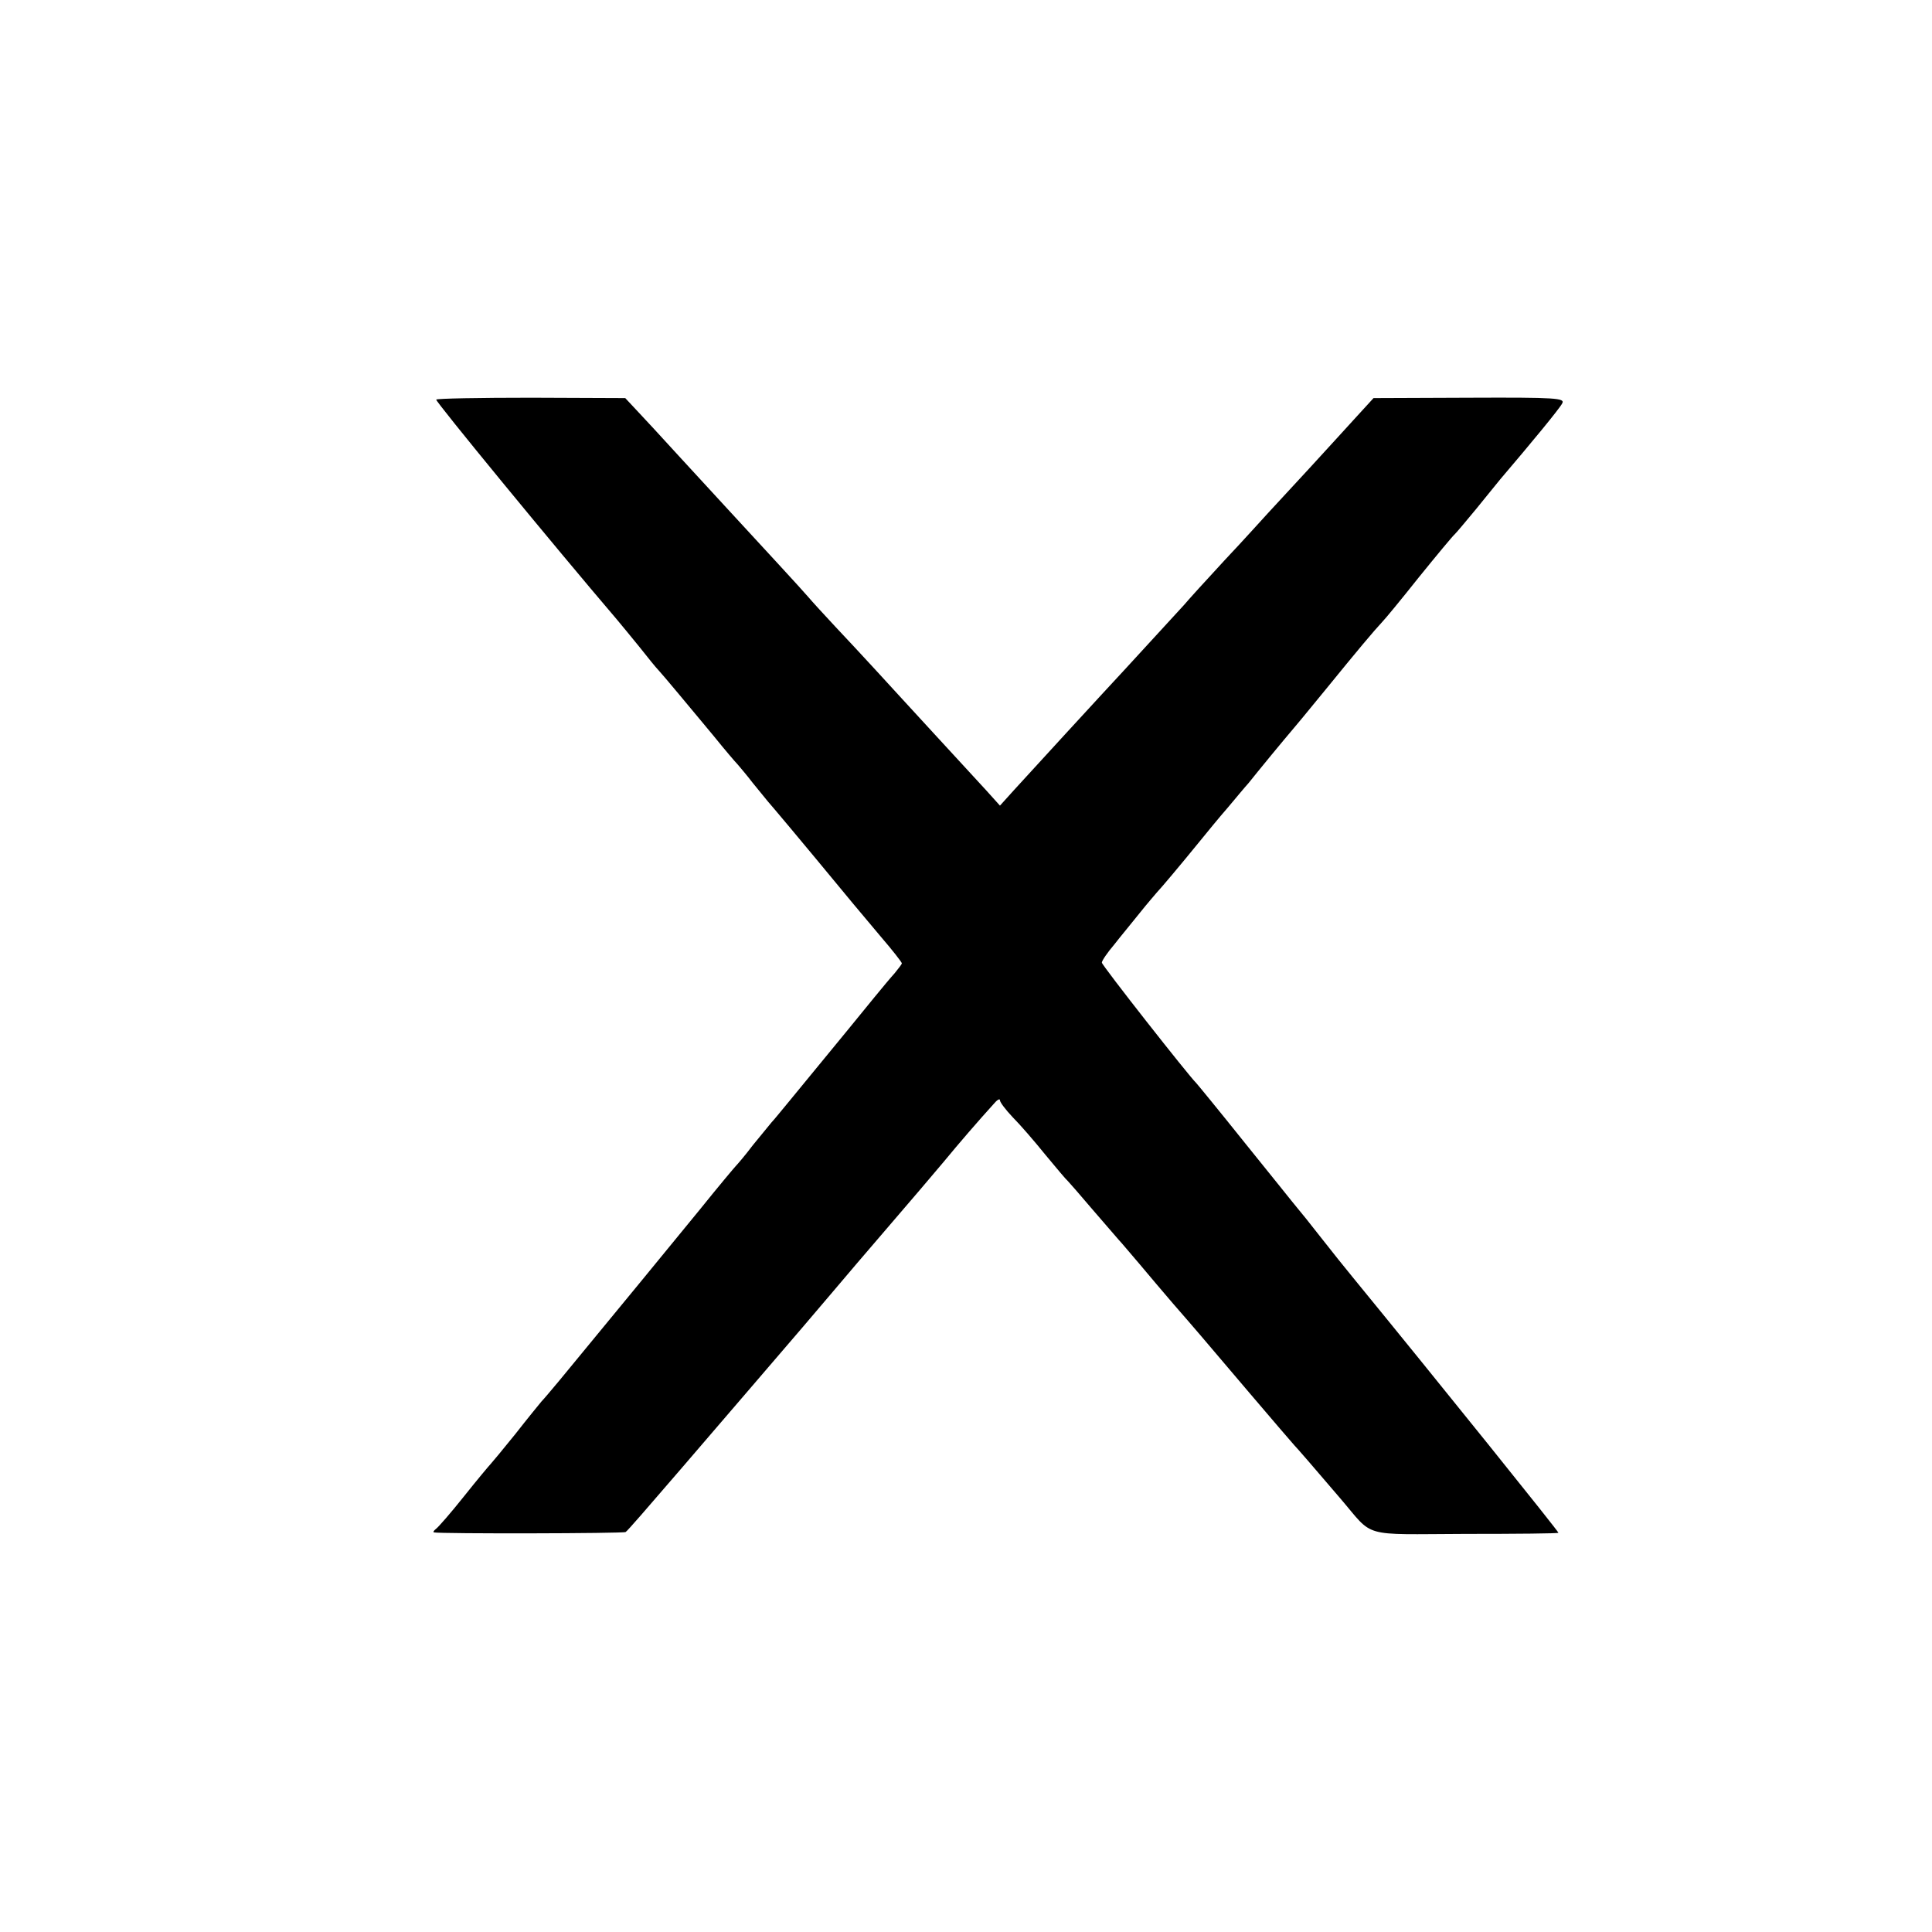
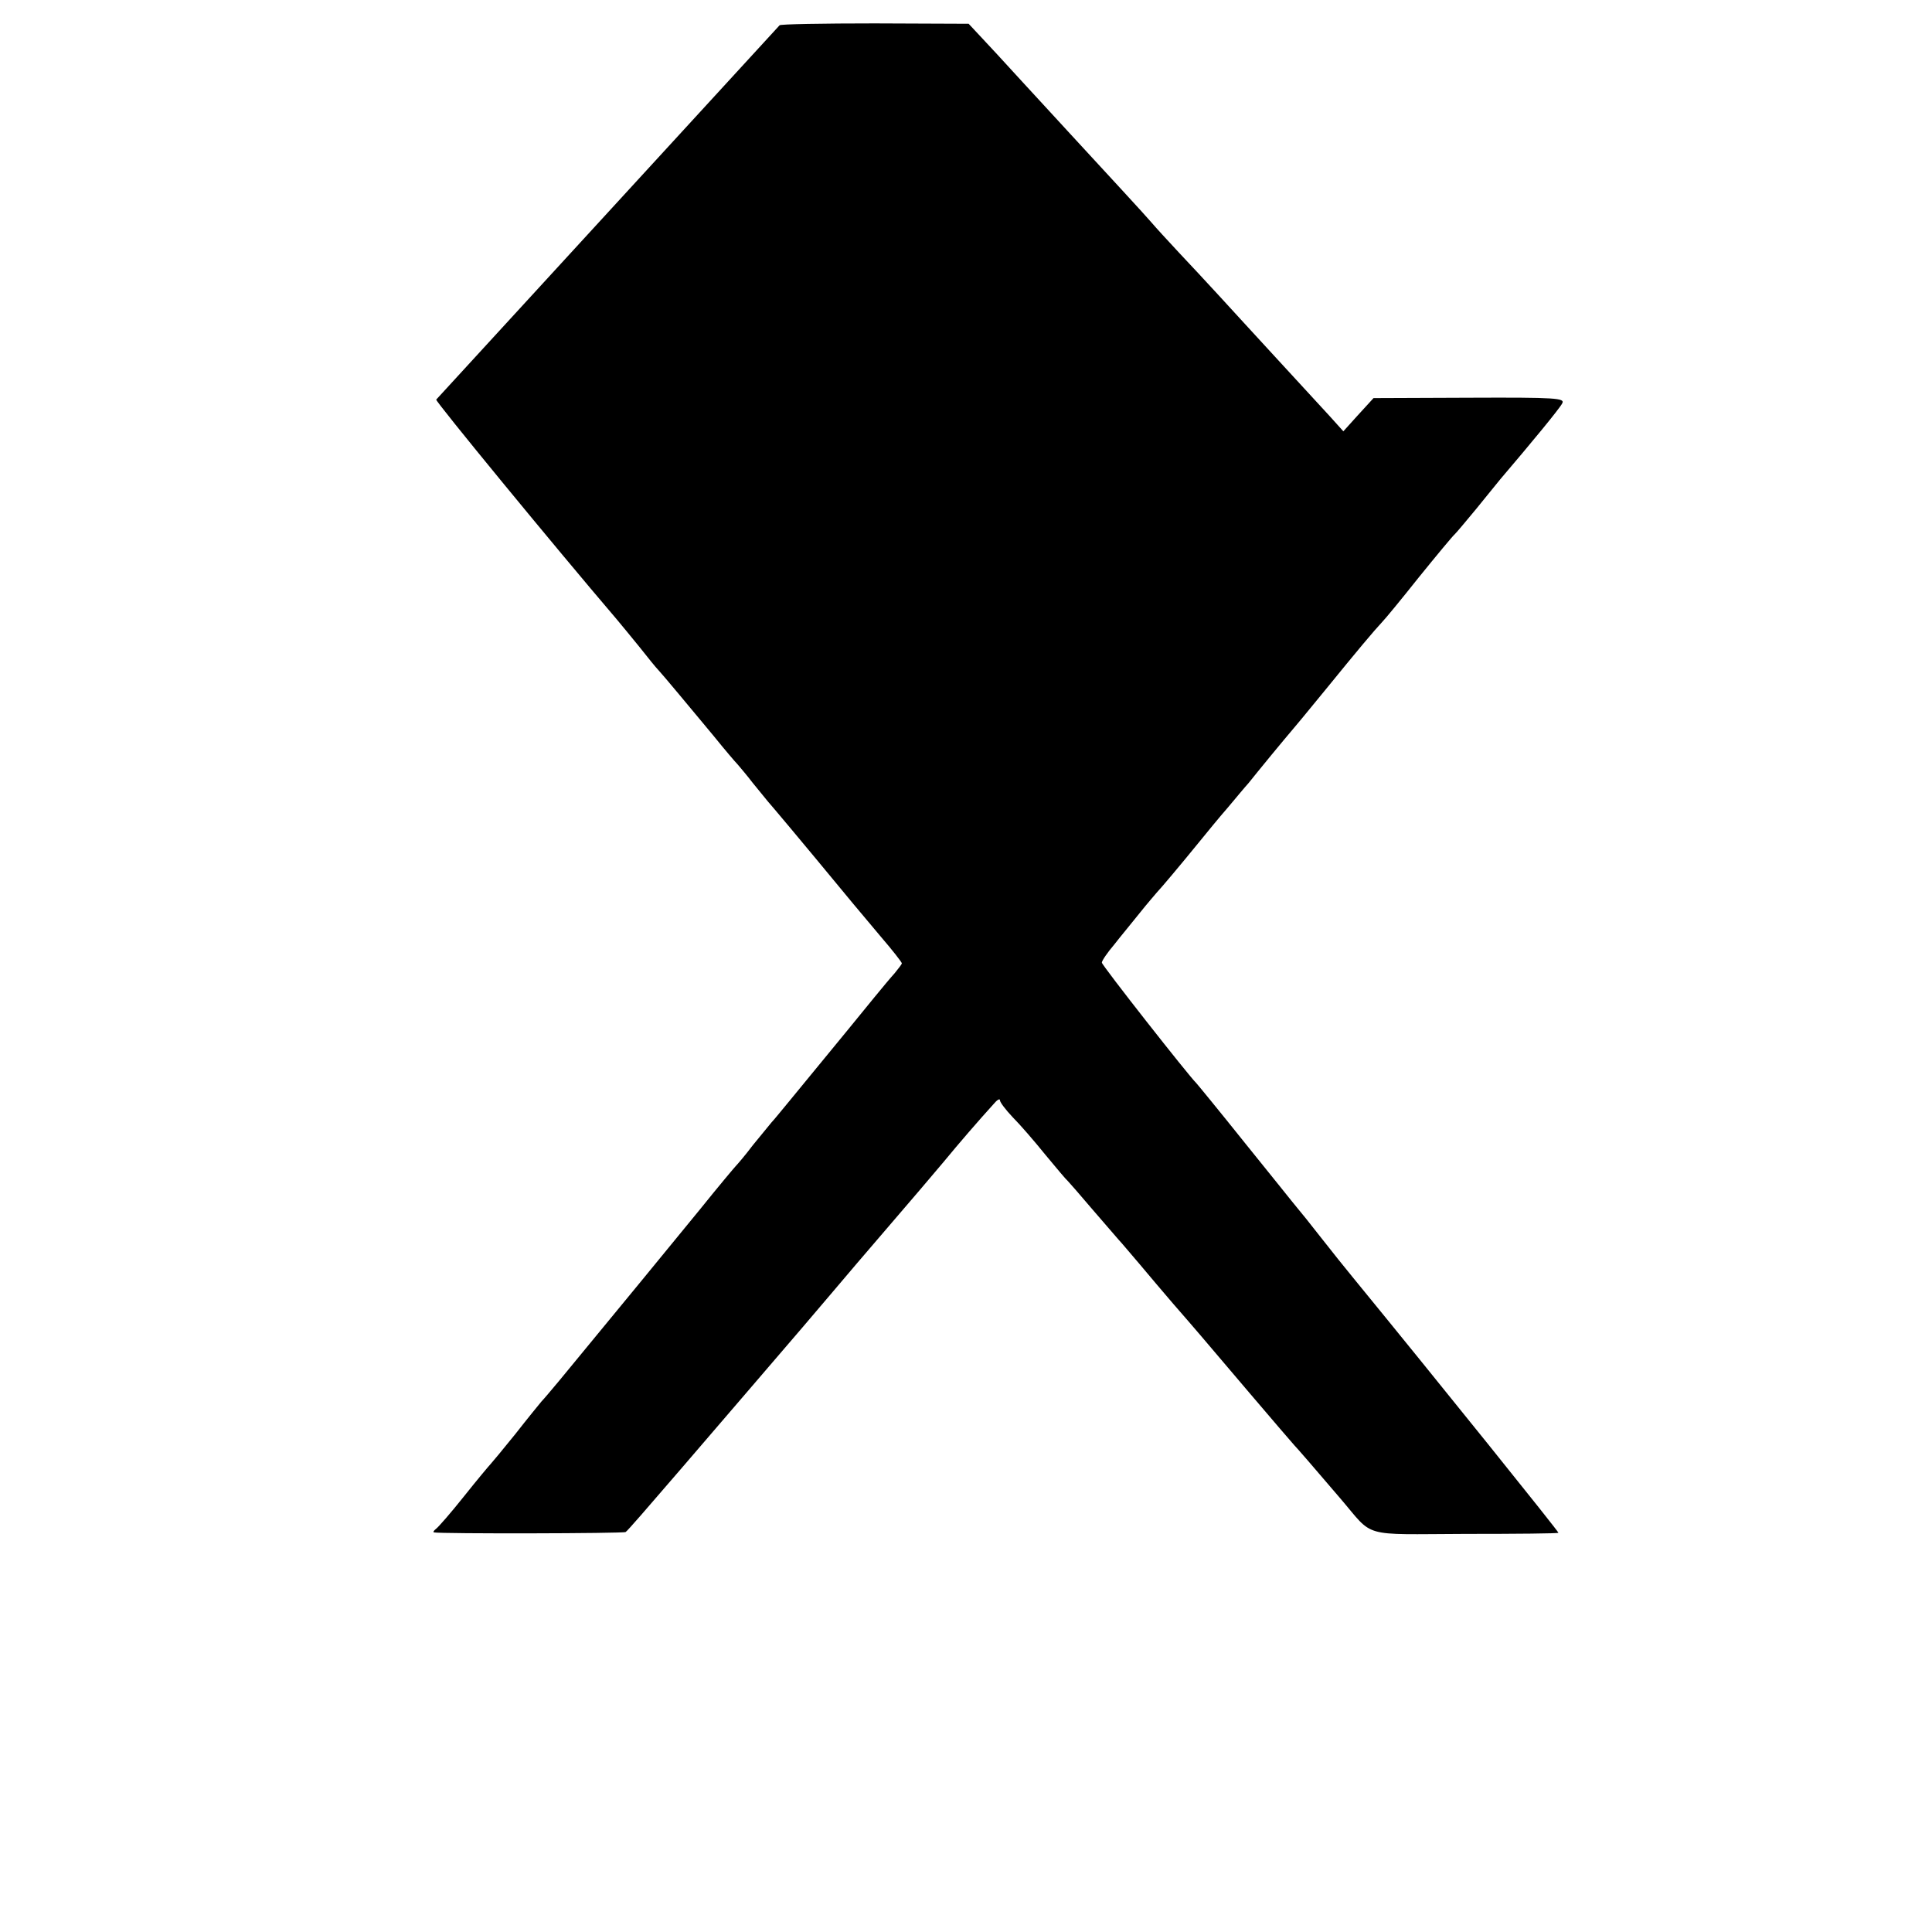
<svg xmlns="http://www.w3.org/2000/svg" version="1.0" width="512pt" height="512pt" viewBox="0 0 512 512" preserveAspectRatio="xMidYMid meet">
  <g transform="translate(0,512) scale(0.1,-0.1)" fill="#000000" stroke="none">
-     <path d="M1156 4061 c-2 -5 310 -385 479 -583 11 -13 38 -46 60 -73 22 -28 44 -55 50 -61 13 -14 77 -91 146 -174 29 -36 58 -70 64 -76 5 -6 24 -28 40 -49 17 -21 35 -43 40 -49 8 -9 70 -82 226 -271 9 -11 42 -50 73 -87 31 -36 56 -68 56 -71 0 -2 -9 -14 -19 -26 -11 -12 -34 -40 -53 -63 -29 -36 -89 -109 -227 -277 -20 -24 -40 -49 -46 -55 -5 -6 -28 -34 -50 -61 -21 -28 -42 -52 -45 -55 -3 -3 -46 -54 -95 -115 -76 -93 -217 -265 -373 -454 -21 -25 -41 -49 -47 -55 -5 -6 -37 -45 -69 -86 -33 -41 -63 -77 -66 -80 -3 -3 -35 -41 -70 -85 -35 -44 -69 -83 -75 -87 -5 -4 -8 -8 -5 -9 16 -4 503 -3 508 1 6 4 55 61 149 170 12 14 97 113 189 220 92 107 188 219 213 249 25 30 91 107 146 171 55 64 120 140 145 170 42 51 93 110 133 154 9 11 17 16 17 10 0 -5 15 -25 34 -45 19 -19 58 -64 87 -100 29 -35 55 -66 59 -69 3 -3 32 -36 65 -75 33 -38 65 -75 70 -81 6 -6 30 -35 55 -64 25 -30 65 -77 89 -105 61 -70 72 -83 201 -235 63 -74 117 -137 120 -140 6 -6 53 -60 122 -141 91 -106 51 -95 331 -94 136 0 247 1 247 3 0 4 -315 396 -545 677 -18 22 -56 69 -84 105 -28 36 -57 72 -64 80 -7 8 -68 85 -137 170 -68 85 -127 157 -130 160 -19 18 -250 312 -250 319 0 5 15 27 33 48 17 22 48 59 67 83 19 24 40 48 45 54 14 15 62 72 110 131 22 27 57 70 79 95 21 25 45 54 55 65 9 11 36 45 61 75 25 30 47 57 50 60 3 3 46 55 95 115 83 102 124 151 150 179 6 6 49 58 95 116 47 58 90 110 96 115 6 6 30 35 55 65 24 30 54 66 65 80 81 95 157 187 164 201 8 14 -15 16 -246 15 l-254 -1 -43 -47 c-23 -25 -80 -88 -127 -139 -47 -51 -96 -104 -109 -118 -13 -14 -64 -71 -115 -125 -50 -54 -99 -108 -108 -119 -16 -17 -149 -163 -218 -237 -25 -27 -160 -174 -233 -254 l-37 -41 -36 40 c-20 22 -82 89 -138 150 -55 60 -126 137 -156 170 -30 33 -78 84 -107 115 -28 30 -61 66 -72 79 -17 20 -115 126 -221 241 -14 15 -65 71 -115 125 -49 54 -103 112 -119 129 l-29 31 -249 1 c-137 0 -251 -2 -252 -5z" />
+     <path d="M1156 4061 c-2 -5 310 -385 479 -583 11 -13 38 -46 60 -73 22 -28 44 -55 50 -61 13 -14 77 -91 146 -174 29 -36 58 -70 64 -76 5 -6 24 -28 40 -49 17 -21 35 -43 40 -49 8 -9 70 -82 226 -271 9 -11 42 -50 73 -87 31 -36 56 -68 56 -71 0 -2 -9 -14 -19 -26 -11 -12 -34 -40 -53 -63 -29 -36 -89 -109 -227 -277 -20 -24 -40 -49 -46 -55 -5 -6 -28 -34 -50 -61 -21 -28 -42 -52 -45 -55 -3 -3 -46 -54 -95 -115 -76 -93 -217 -265 -373 -454 -21 -25 -41 -49 -47 -55 -5 -6 -37 -45 -69 -86 -33 -41 -63 -77 -66 -80 -3 -3 -35 -41 -70 -85 -35 -44 -69 -83 -75 -87 -5 -4 -8 -8 -5 -9 16 -4 503 -3 508 1 6 4 55 61 149 170 12 14 97 113 189 220 92 107 188 219 213 249 25 30 91 107 146 171 55 64 120 140 145 170 42 51 93 110 133 154 9 11 17 16 17 10 0 -5 15 -25 34 -45 19 -19 58 -64 87 -100 29 -35 55 -66 59 -69 3 -3 32 -36 65 -75 33 -38 65 -75 70 -81 6 -6 30 -35 55 -64 25 -30 65 -77 89 -105 61 -70 72 -83 201 -235 63 -74 117 -137 120 -140 6 -6 53 -60 122 -141 91 -106 51 -95 331 -94 136 0 247 1 247 3 0 4 -315 396 -545 677 -18 22 -56 69 -84 105 -28 36 -57 72 -64 80 -7 8 -68 85 -137 170 -68 85 -127 157 -130 160 -19 18 -250 312 -250 319 0 5 15 27 33 48 17 22 48 59 67 83 19 24 40 48 45 54 14 15 62 72 110 131 22 27 57 70 79 95 21 25 45 54 55 65 9 11 36 45 61 75 25 30 47 57 50 60 3 3 46 55 95 115 83 102 124 151 150 179 6 6 49 58 95 116 47 58 90 110 96 115 6 6 30 35 55 65 24 30 54 66 65 80 81 95 157 187 164 201 8 14 -15 16 -246 15 l-254 -1 -43 -47 l-37 -41 -36 40 c-20 22 -82 89 -138 150 -55 60 -126 137 -156 170 -30 33 -78 84 -107 115 -28 30 -61 66 -72 79 -17 20 -115 126 -221 241 -14 15 -65 71 -115 125 -49 54 -103 112 -119 129 l-29 31 -249 1 c-137 0 -251 -2 -252 -5z" />
  </g>
</svg>